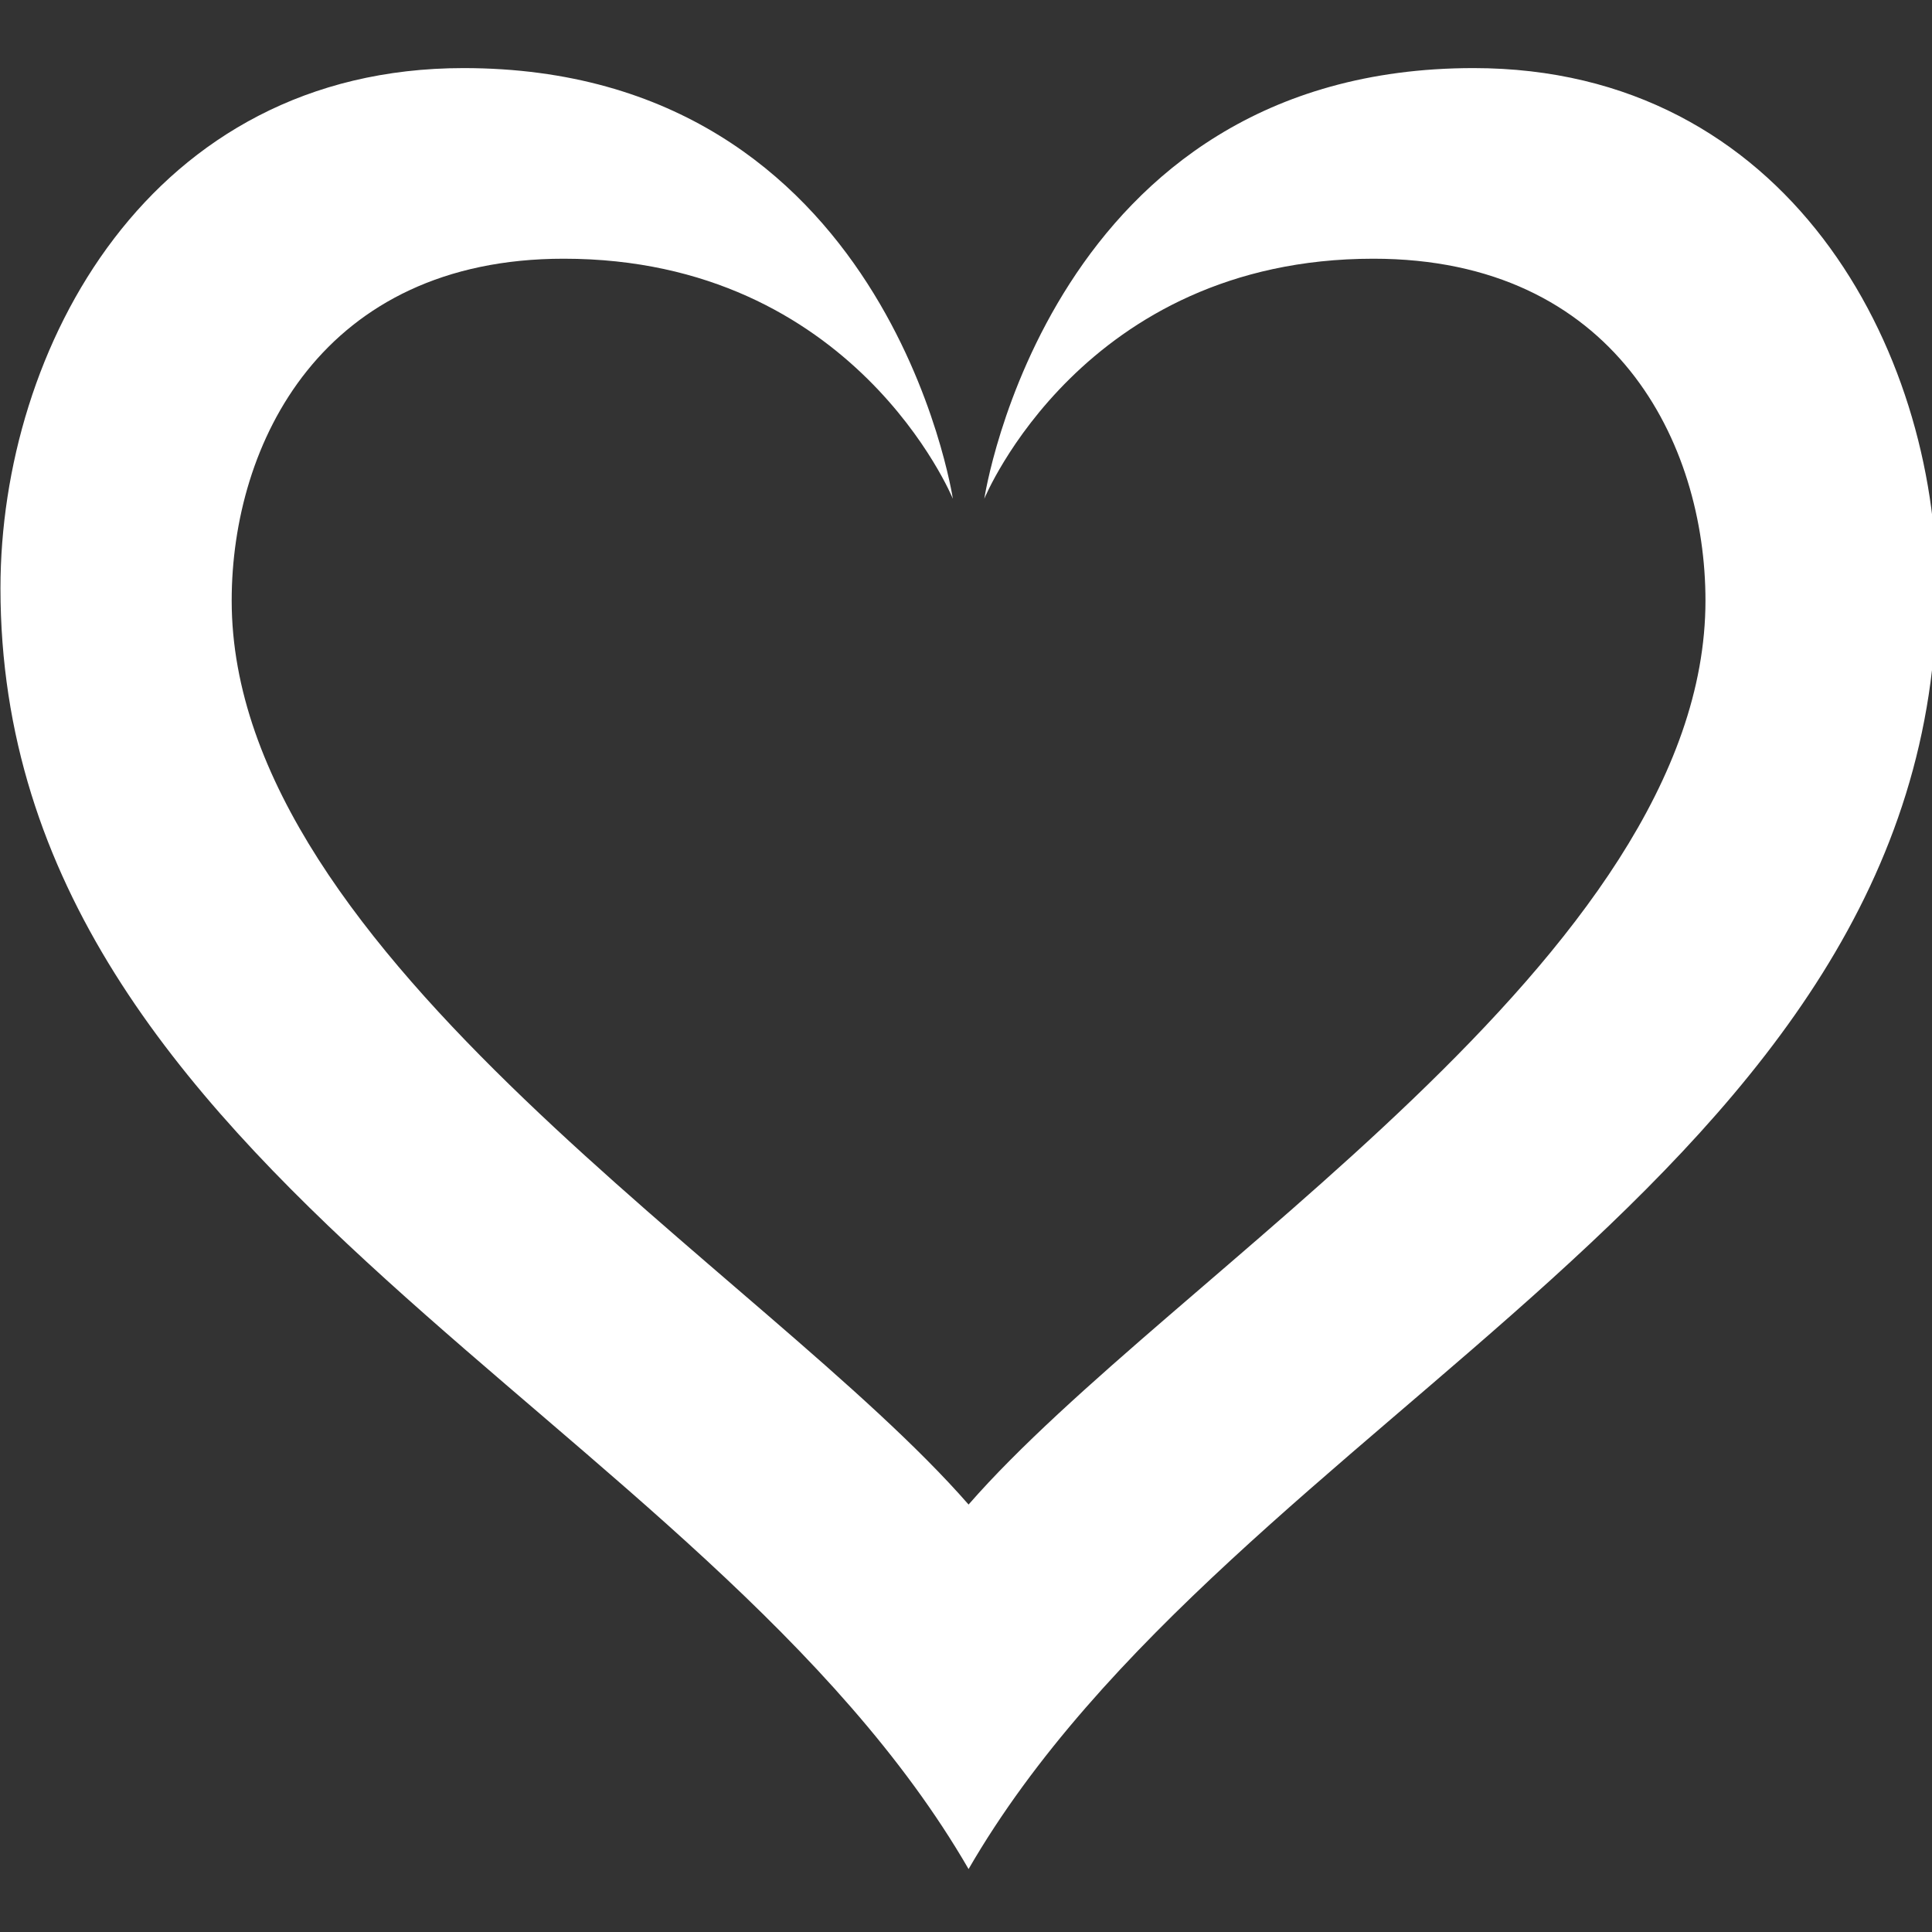
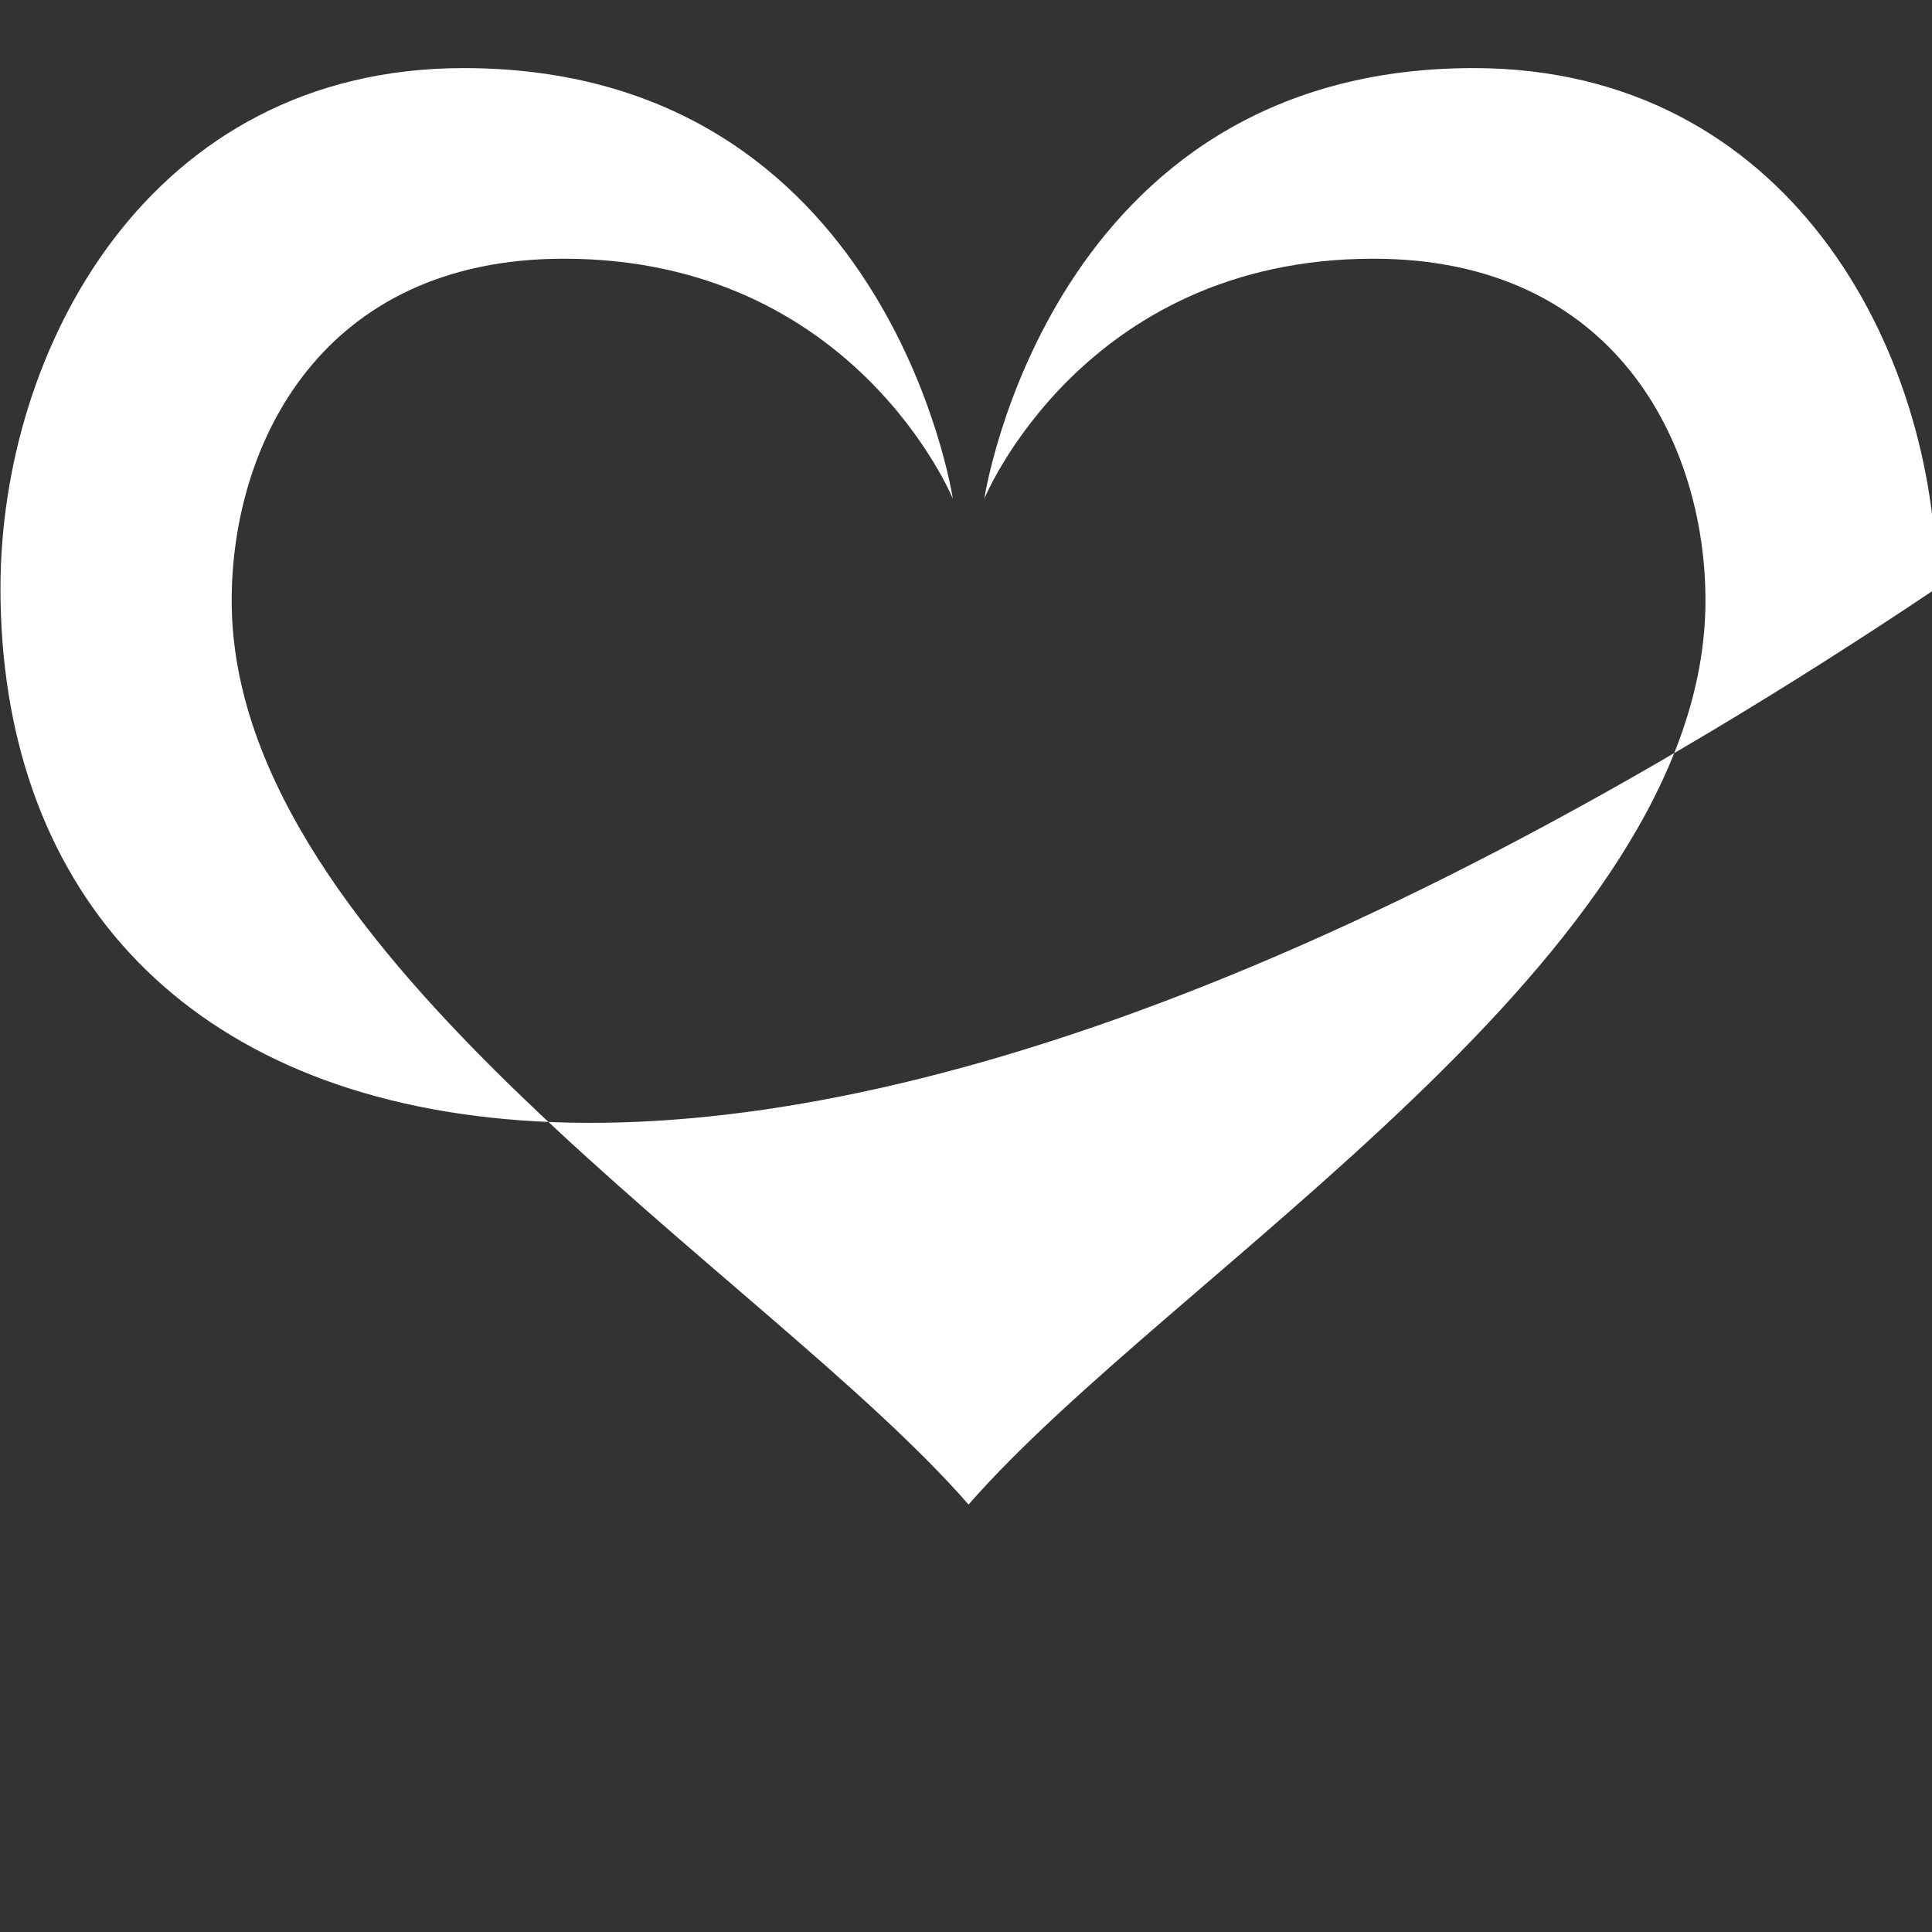
<svg xmlns="http://www.w3.org/2000/svg" width="100%" height="100%" viewBox="0 0 256 256" version="1.1" xml:space="preserve" style="fill:#fff;fill-rule:evenodd;clip-rule:evenodd;stroke-linejoin:round;stroke-miterlimit:2;">
  <rect x="0" y="0" width="256" height="256" fill="#333333" stroke="none" />
  <g transform="matrix(0.142,0,0,0.142,-27.859,-27.859)">
-     <path d="M2003.38,745.039C2003.38,1295.74 1345.71,1515.78 1100,1940.27C854.292,1515.78 196.621,1295.74 196.621,745.039C196.621,521.939 335.373,259.727 628.75,259.727C1024.82,259.727 1085.33,661.601 1085.33,661.601C1085.33,661.601 993.644,437.601 722.265,437.601C496.733,437.601 412.385,609.96 412.385,756.648C412.385,1088.54 911.138,1383.75 1100,1600.13C1288.86,1383.75 1787.62,1088.54 1787.62,756.648C1787.62,609.96 1703.27,437.601 1477.74,437.601C1206.36,437.601 1114.67,661.601 1114.67,661.601C1114.67,661.601 1175.18,259.727 1571.25,259.727C1864.63,259.727 2003.38,521.938 2003.38,745.039Z" style="fill-rule:nonzero;" />
+     <path d="M2003.38,745.039C854.292,1515.78 196.621,1295.74 196.621,745.039C196.621,521.939 335.373,259.727 628.75,259.727C1024.82,259.727 1085.33,661.601 1085.33,661.601C1085.33,661.601 993.644,437.601 722.265,437.601C496.733,437.601 412.385,609.96 412.385,756.648C412.385,1088.54 911.138,1383.75 1100,1600.13C1288.86,1383.75 1787.62,1088.54 1787.62,756.648C1787.62,609.96 1703.27,437.601 1477.74,437.601C1206.36,437.601 1114.67,661.601 1114.67,661.601C1114.67,661.601 1175.18,259.727 1571.25,259.727C1864.63,259.727 2003.38,521.938 2003.38,745.039Z" style="fill-rule:nonzero;" />
  </g>
</svg>